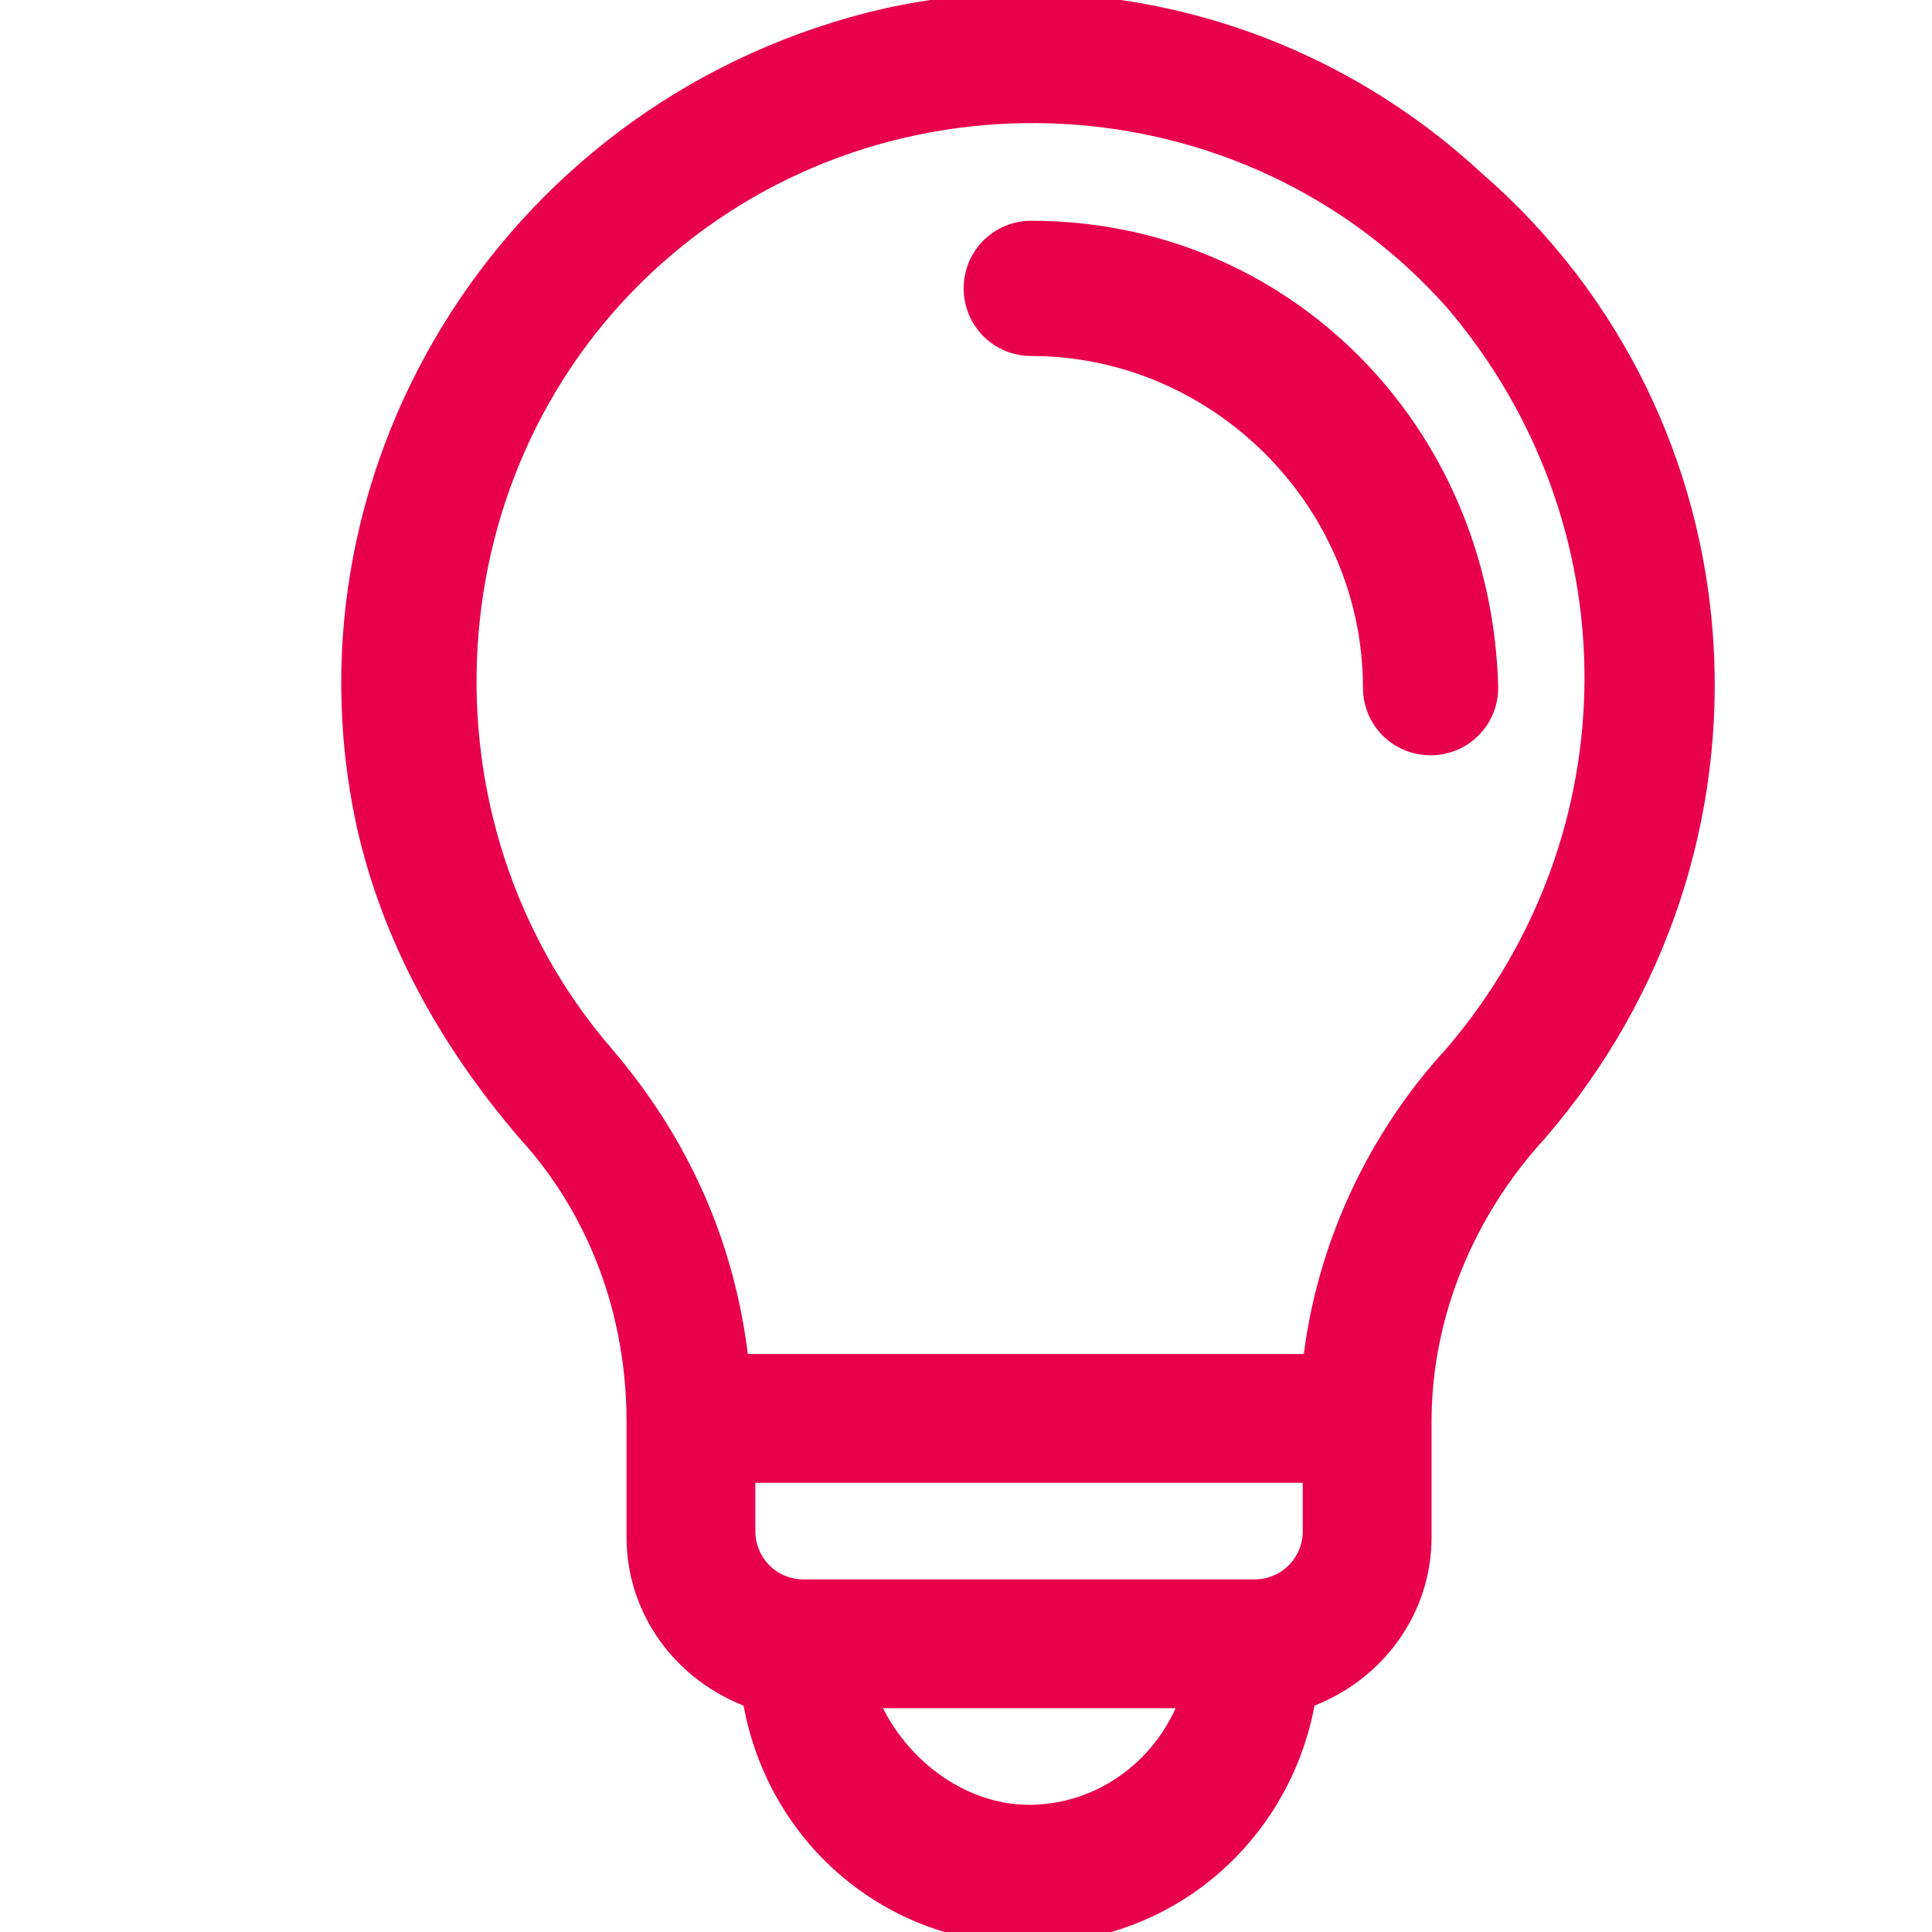
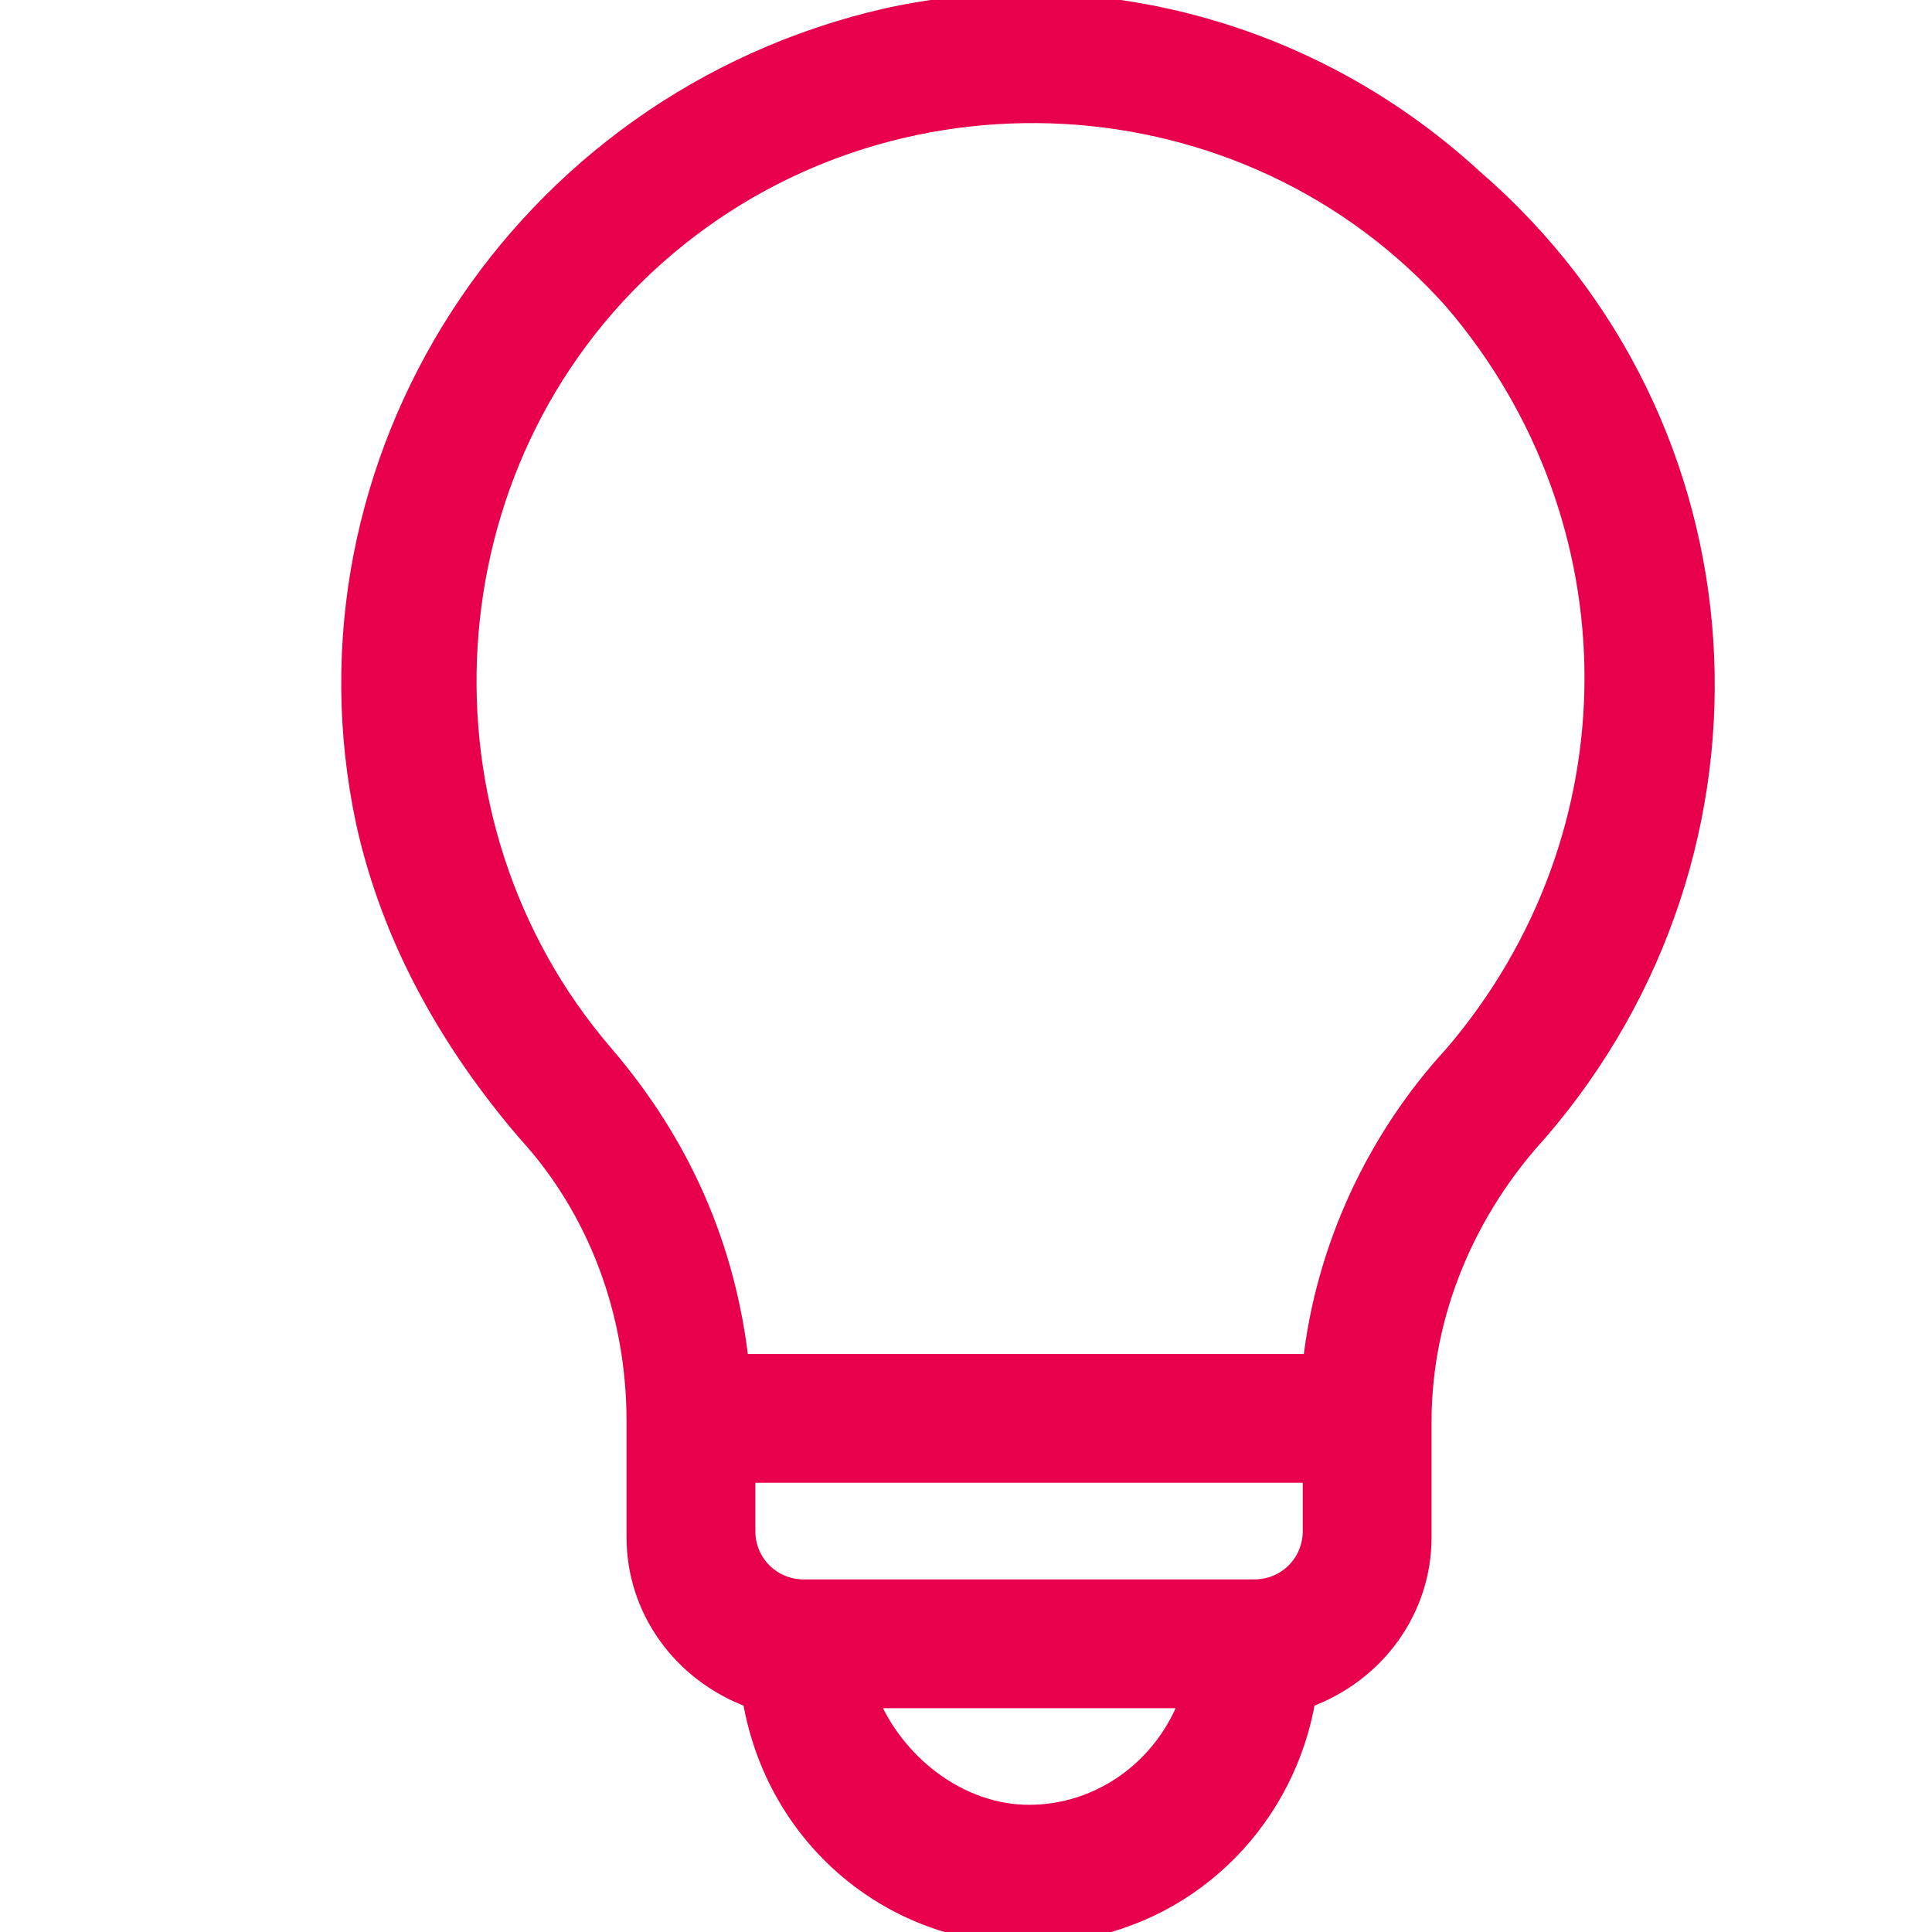
<svg xmlns="http://www.w3.org/2000/svg" version="1.1" id="Calque_1" x="0px" y="0px" viewBox="0 0 30 30" style="enable-background:new 0 0 30 30;" xml:space="preserve">
  <style type="text/css">
	.st0{fill:#E8004C;stroke:#E8004C;stroke-width:0.3;}
</style>
  <g id="idea" transform="translate(-4.26 0.163)">
    <g id="Groupe_346" transform="translate(14.074 3.515)">
      <g id="Groupe_345">
-         <path id="Tracé_588" class="st0" d="M6.2-0.1c-0.5,0-0.9,0.4-0.9,0.9c0,0.5,0.4,0.9,0.9,0.9c0,0,0,0,0,0c2.9,0,5.3,2.4,5.3,5.3     c0,0.5,0.4,0.9,0.9,0.9c0.5,0,0.9-0.4,0.9-0.9C13.2,3,10.1-0.1,6.2-0.1z" />
-       </g>
+         </g>
    </g>
    <g id="Groupe_348" transform="translate(4.439 0.012)">
      <g id="Groupe_347" transform="translate(0 0)">
        <path id="Tracé_589" class="st0" d="M13.6,0.1C7.9,1.4,4.3,7,5.5,12.6C5.9,14.4,6.8,16,8,17.4c1.1,1.2,1.7,2.8,1.7,4.5v1.8     c0,1.1,0.7,2.1,1.8,2.5c0.4,2.4,2.6,4,5,3.6c1.9-0.3,3.3-1.8,3.6-3.6c1.1-0.4,1.8-1.4,1.8-2.5v-1.8c0-1.7,0.7-3.3,1.8-4.5     c3.8-4.4,3.4-11-1-14.8C20.2,0.3,16.8-0.6,13.6,0.1z M15.8,28c-1.1,0-2.1-0.8-2.5-1.8h5C17.9,27.3,16.9,28,15.8,28L15.8,28z      M20.2,23.6c0,0.5-0.4,0.9-0.9,0.9h-7c-0.5,0-0.9-0.4-0.9-0.9v-0.9h8.8L20.2,23.6z M22.4,16.2c-1.2,1.3-2,3-2.2,4.8h-8.9     c-0.2-1.8-0.9-3.4-2.1-4.8C6.1,12.6,6.4,7,10,3.8s9.2-2.9,12.4,0.7C25.3,7.9,25.3,12.8,22.4,16.2z" />
      </g>
    </g>
  </g>
</svg>